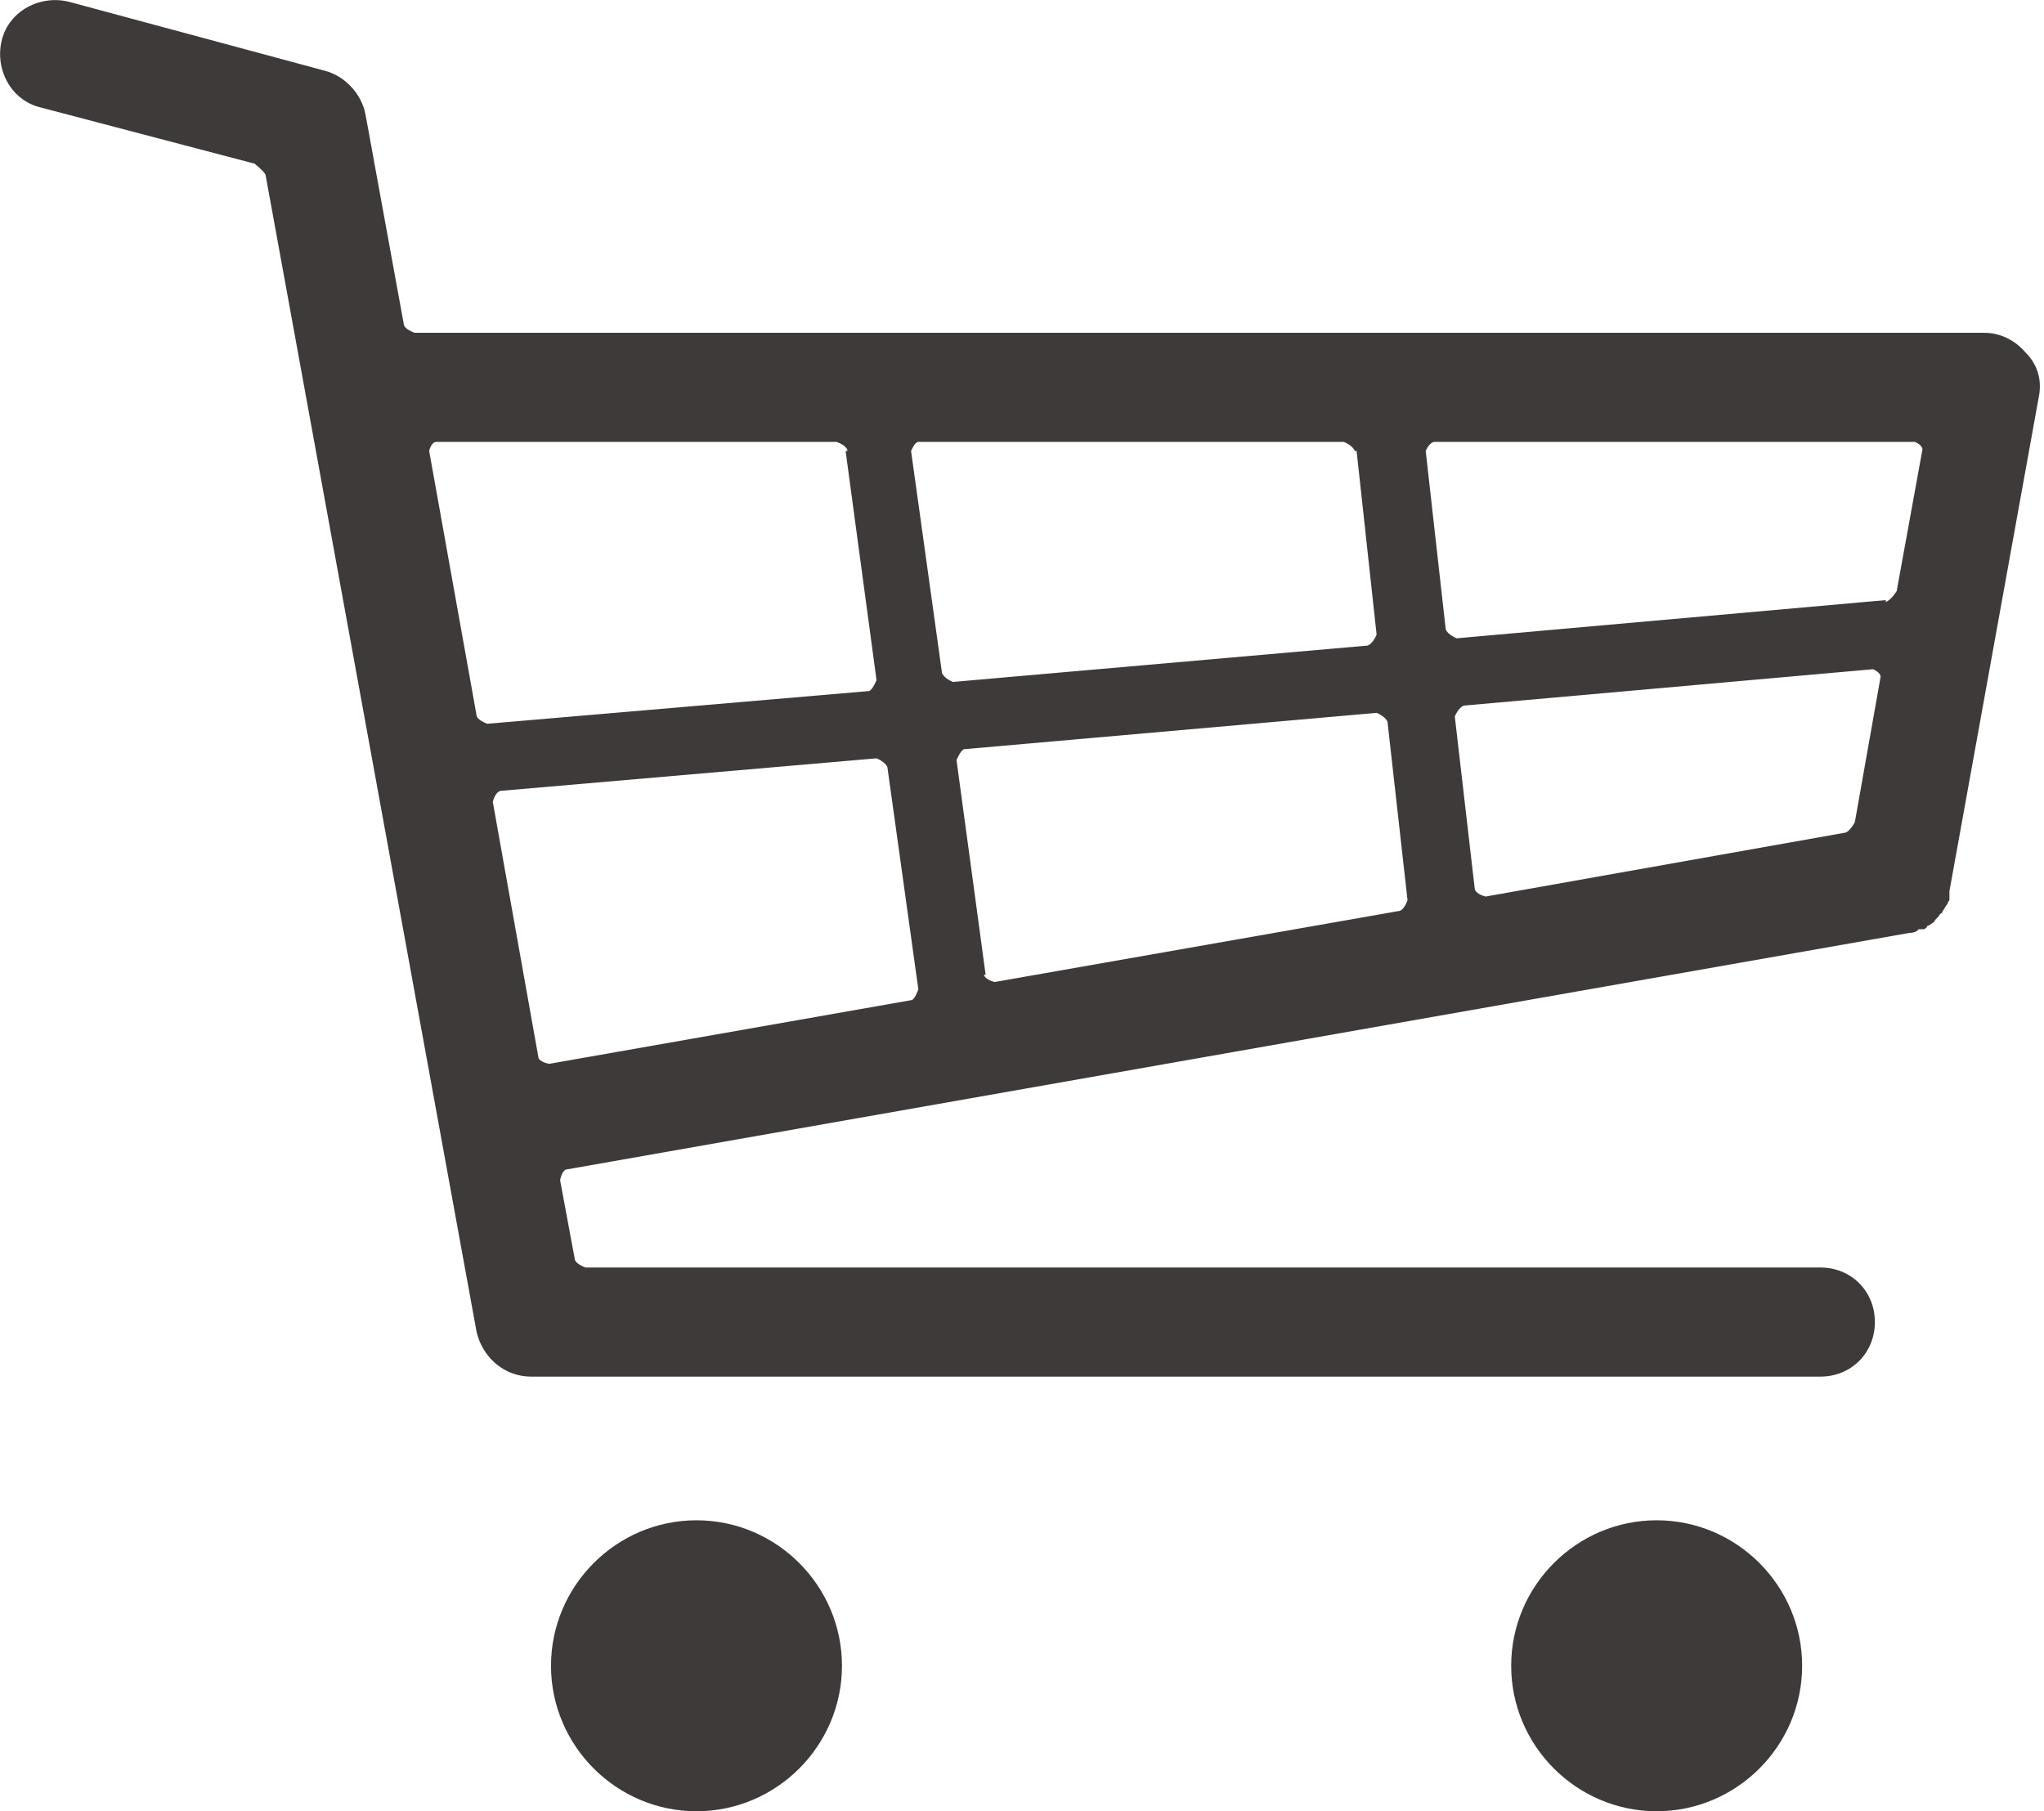
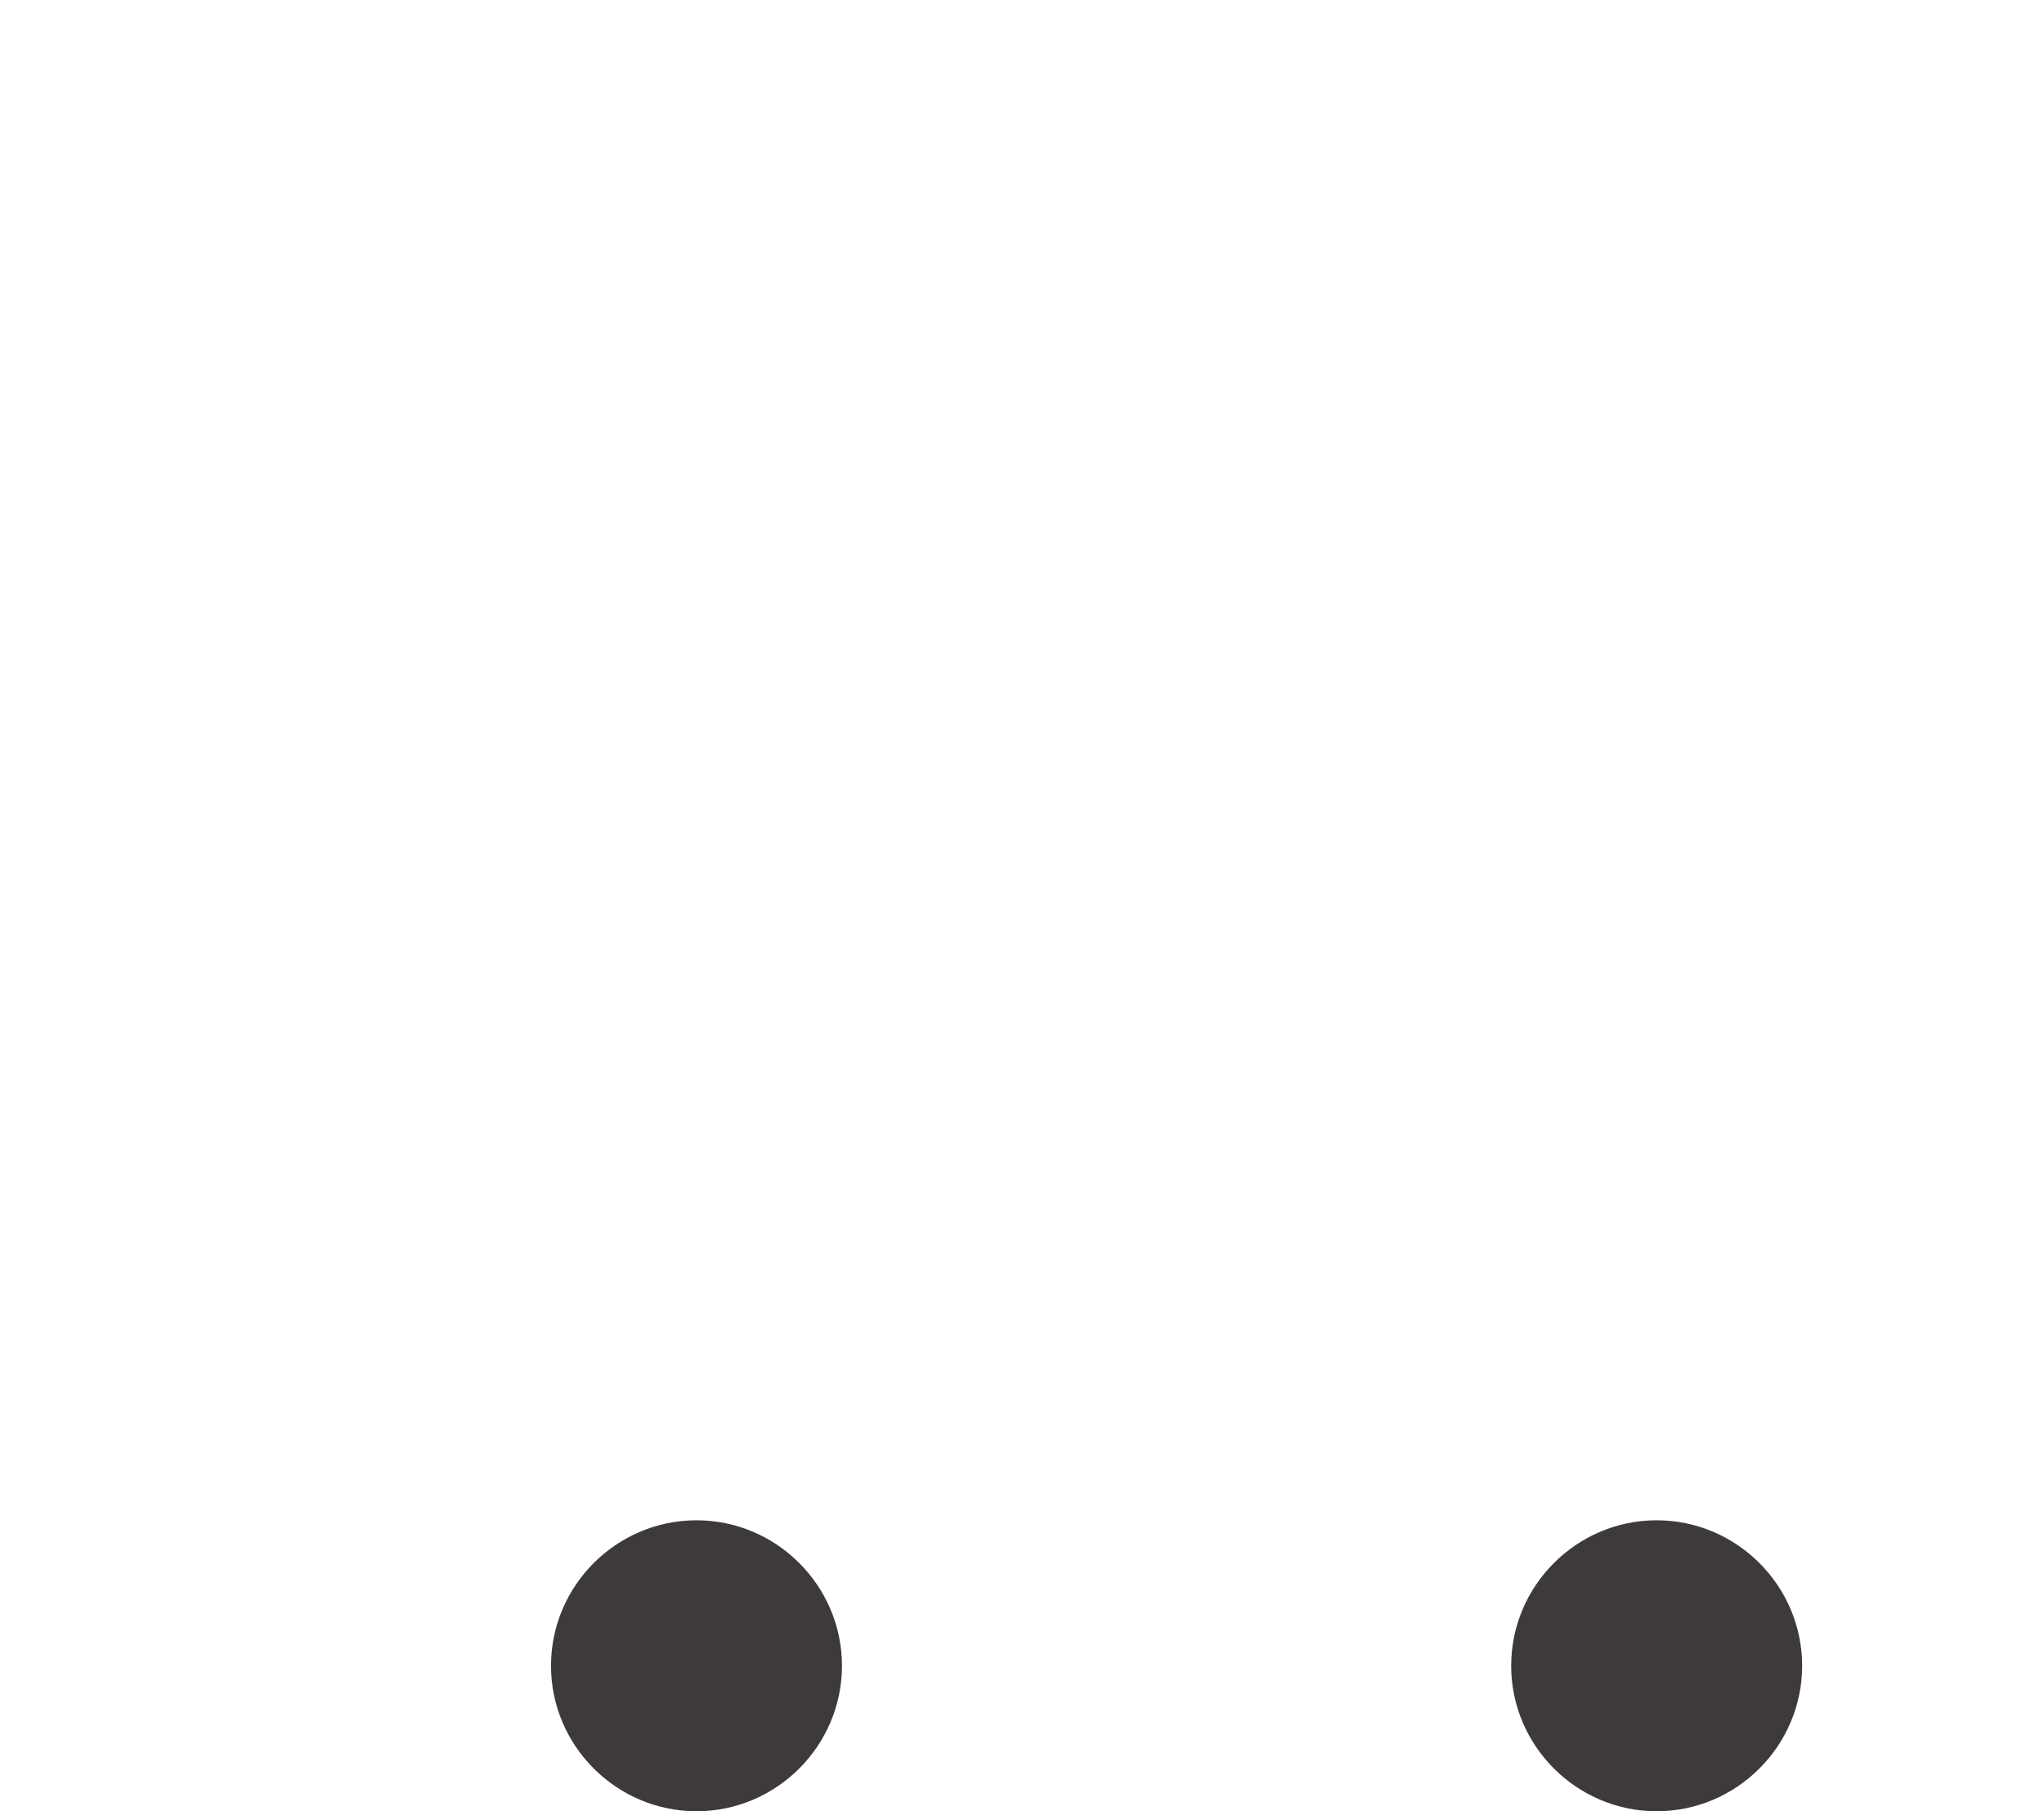
<svg xmlns="http://www.w3.org/2000/svg" id="_レイヤー_2" data-name="レイヤー 2" viewBox="0 0 11.24 9.96">
  <defs>
    <style>
      .cls-1 {
        fill: #3e3a39;
      }
    </style>
  </defs>
  <g id="_レイヤー_1-2" data-name="レイヤー 1">
    <g>
      <path class="cls-1" d="M3.83,8.36c-.44,0-.8.36-.8.8s.36.8.8.8.8-.36.8-.8-.36-.8-.8-.8Z" />
      <path class="cls-1" d="M9.11,8.36c-.44,0-.8.36-.8.8s.36.8.8.8.8-.36.8-.8-.36-.8-.8-.8Z" />
-       <path class="cls-1" d="M10.94,1.83H2.28s-.06-.02-.06-.05l-.21-1.15c-.02-.11-.11-.21-.22-.24L.38.01C.22-.03.05.06.01.22c-.04.16.05.33.21.37l1.18.31s.05.04.06.06l1.16,6.36c.03.14.15.25.3.25h7.09c.17,0,.3-.13.3-.3s-.13-.3-.3-.3H3.22s-.06-.02-.06-.05l-.08-.43s.01-.06.04-.06l7.38-1.3s.04,0,.05-.02c0,0,.01,0,.02,0,.01,0,.02,0,.03-.02,0,0,.01,0,.02-.01,0,0,.02-.01.02-.02,0,0,.01-.01.02-.02,0,0,.01-.02.02-.02,0,0,0-.01.01-.02,0,0,.01-.02.02-.03,0,0,0-.01.01-.02,0,0,0-.02,0-.03,0,0,0-.02,0-.02,0,0,0,0,0,0l.49-2.71c.02-.09,0-.18-.07-.25-.06-.07-.14-.11-.23-.11ZM8.11,4.89l-.11-.95s.02-.05.05-.06l2.25-.2s.05.02.04.05l-.14.79s-.03.06-.06.06l-1.97.35s-.05-.01-.06-.04ZM5.42,5.36l-.16-1.18s.02-.05.04-.06l2.27-.2s.05.02.06.05l.11.98s-.02.06-.05.06l-2.22.39s-.05-.01-.06-.04ZM7.46,2.48l.11,1.01s-.02.05-.05.06l-2.28.2s-.05-.02-.06-.05l-.17-1.22s.02-.05.04-.05h2.34s.05.02.06.05ZM10.37,3.3l-2.36.21s-.05-.02-.06-.05l-.11-.98s.02-.05.05-.05h2.64s.05.02.04.05l-.14.77s-.03.05-.06.06ZM4.65,2.48l.17,1.26s-.02.05-.04.06l-2.1.18s-.06-.02-.06-.05l-.26-1.45s.01-.05.04-.05h2.2s.06.02.06.05ZM2.74,4.35l2.08-.18s.05.02.06.05l.17,1.22s-.02.06-.04.06l-1.99.35s-.06-.01-.06-.04l-.25-1.4s.01-.05.04-.06Z" />
    </g>
  </g>
</svg>